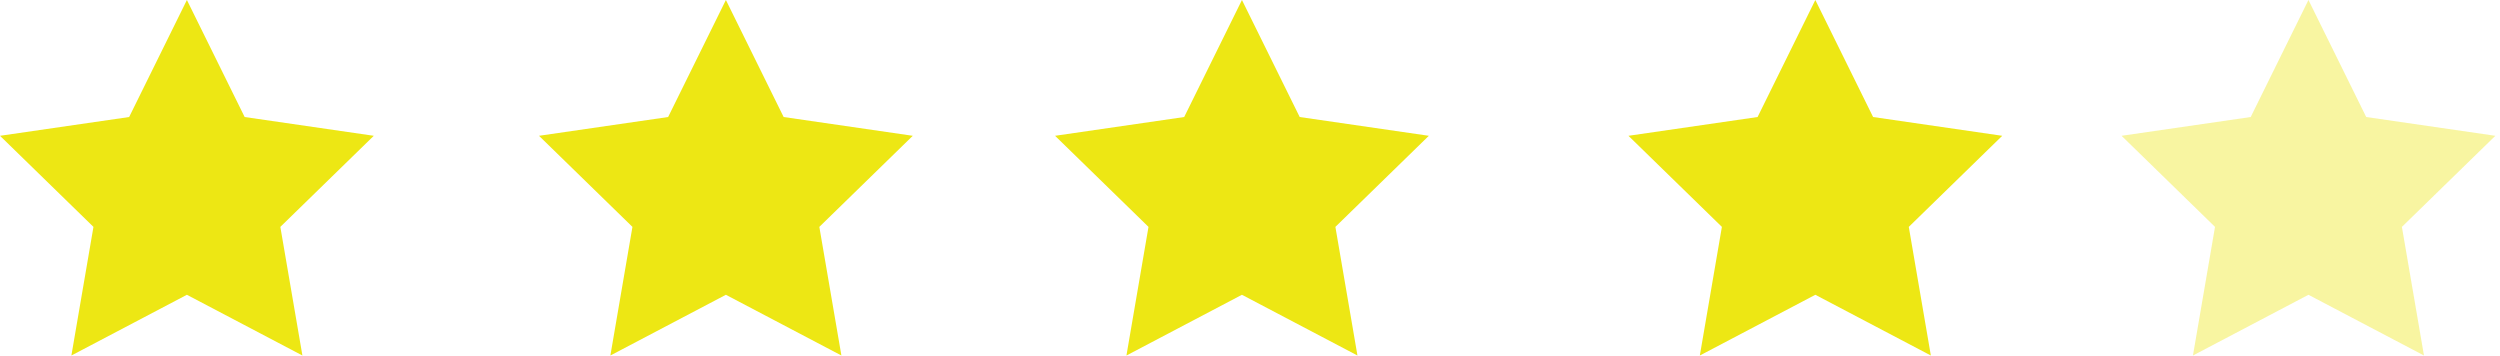
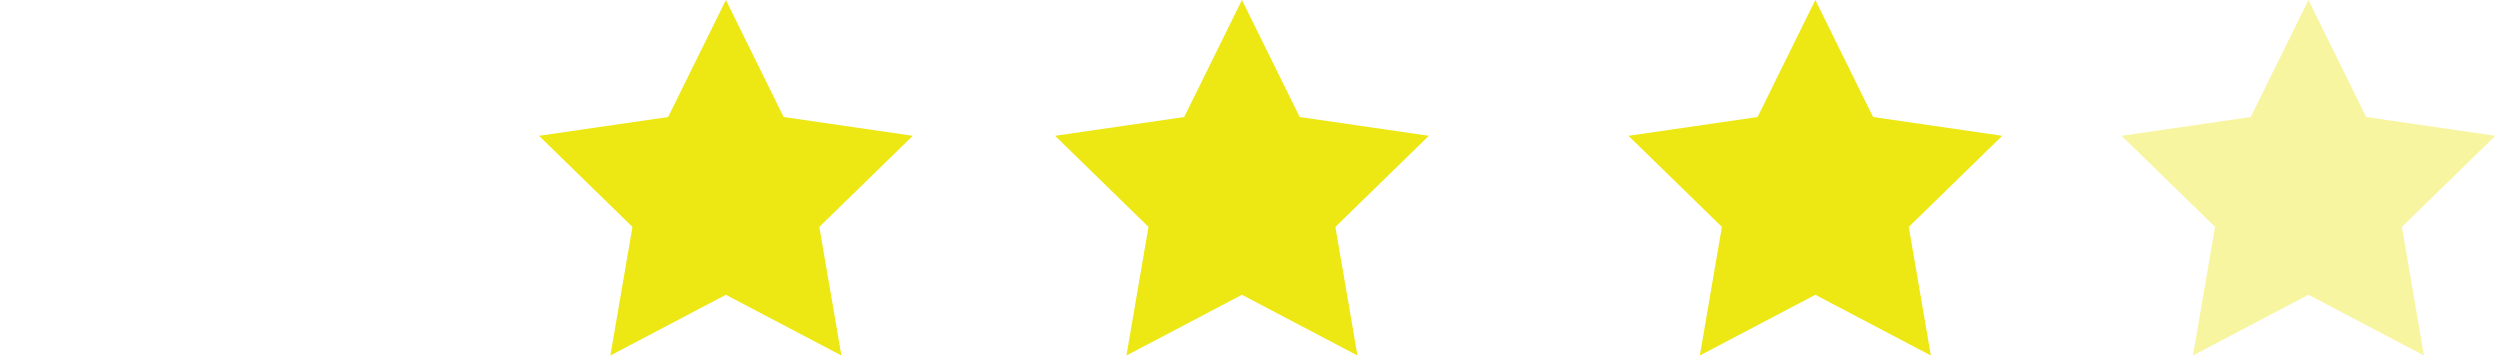
<svg xmlns="http://www.w3.org/2000/svg" width="218px" height="31px" viewBox="0 0 218 31" version="1.1">
  <title>Group</title>
  <desc>Created with Sketch.</desc>
  <defs />
  <g id="Page-1" stroke="none" stroke-width="1" fill="none" fill-rule="evenodd">
    <g id="Large_Display" transform="translate(-1559, -5091)" fill="#EDE714">
      <g id="Group" transform="translate(1559, 5091)">
-         <polygon id="Page-1-Copy-20" points="11.261 10.204 0 11.841 8.149 19.784 6.225 31 16.297 25.705 26.37 31 24.446 19.784 32.595 11.841 21.334 10.204 16.298 0" />
        <polygon id="Page-1-Copy-21" points="58.261 10.204 47 11.841 55.149 19.784 53.225 31 63.297 25.705 73.37 31 71.446 19.784 79.595 11.841 68.334 10.204 63.298 0" />
        <polygon id="Page-1-Copy-22" points="103.261 10.204 92 11.841 100.149 19.784 98.225 31 108.297 25.705 118.37 31 116.446 19.784 124.595 11.841 113.334 10.204 108.298 0" />
        <polygon id="Page-1-Copy-23" points="158.297 0 153.261 10.204 142 11.841 150.149 19.784 148.225 31 158.297 25.705 168.37 31 166.446 19.784 174.595 11.841 163.334 10.204 158.298 0" />
        <polygon id="Page-1-Copy-24" opacity="0.4" points="201.297 0 196.261 10.204 185 11.841 193.149 19.784 191.225 31 201.297 25.705 211.37 31 209.446 19.784 217.595 11.841 206.334 10.204 201.298 0" />
      </g>
    </g>
  </g>
</svg>